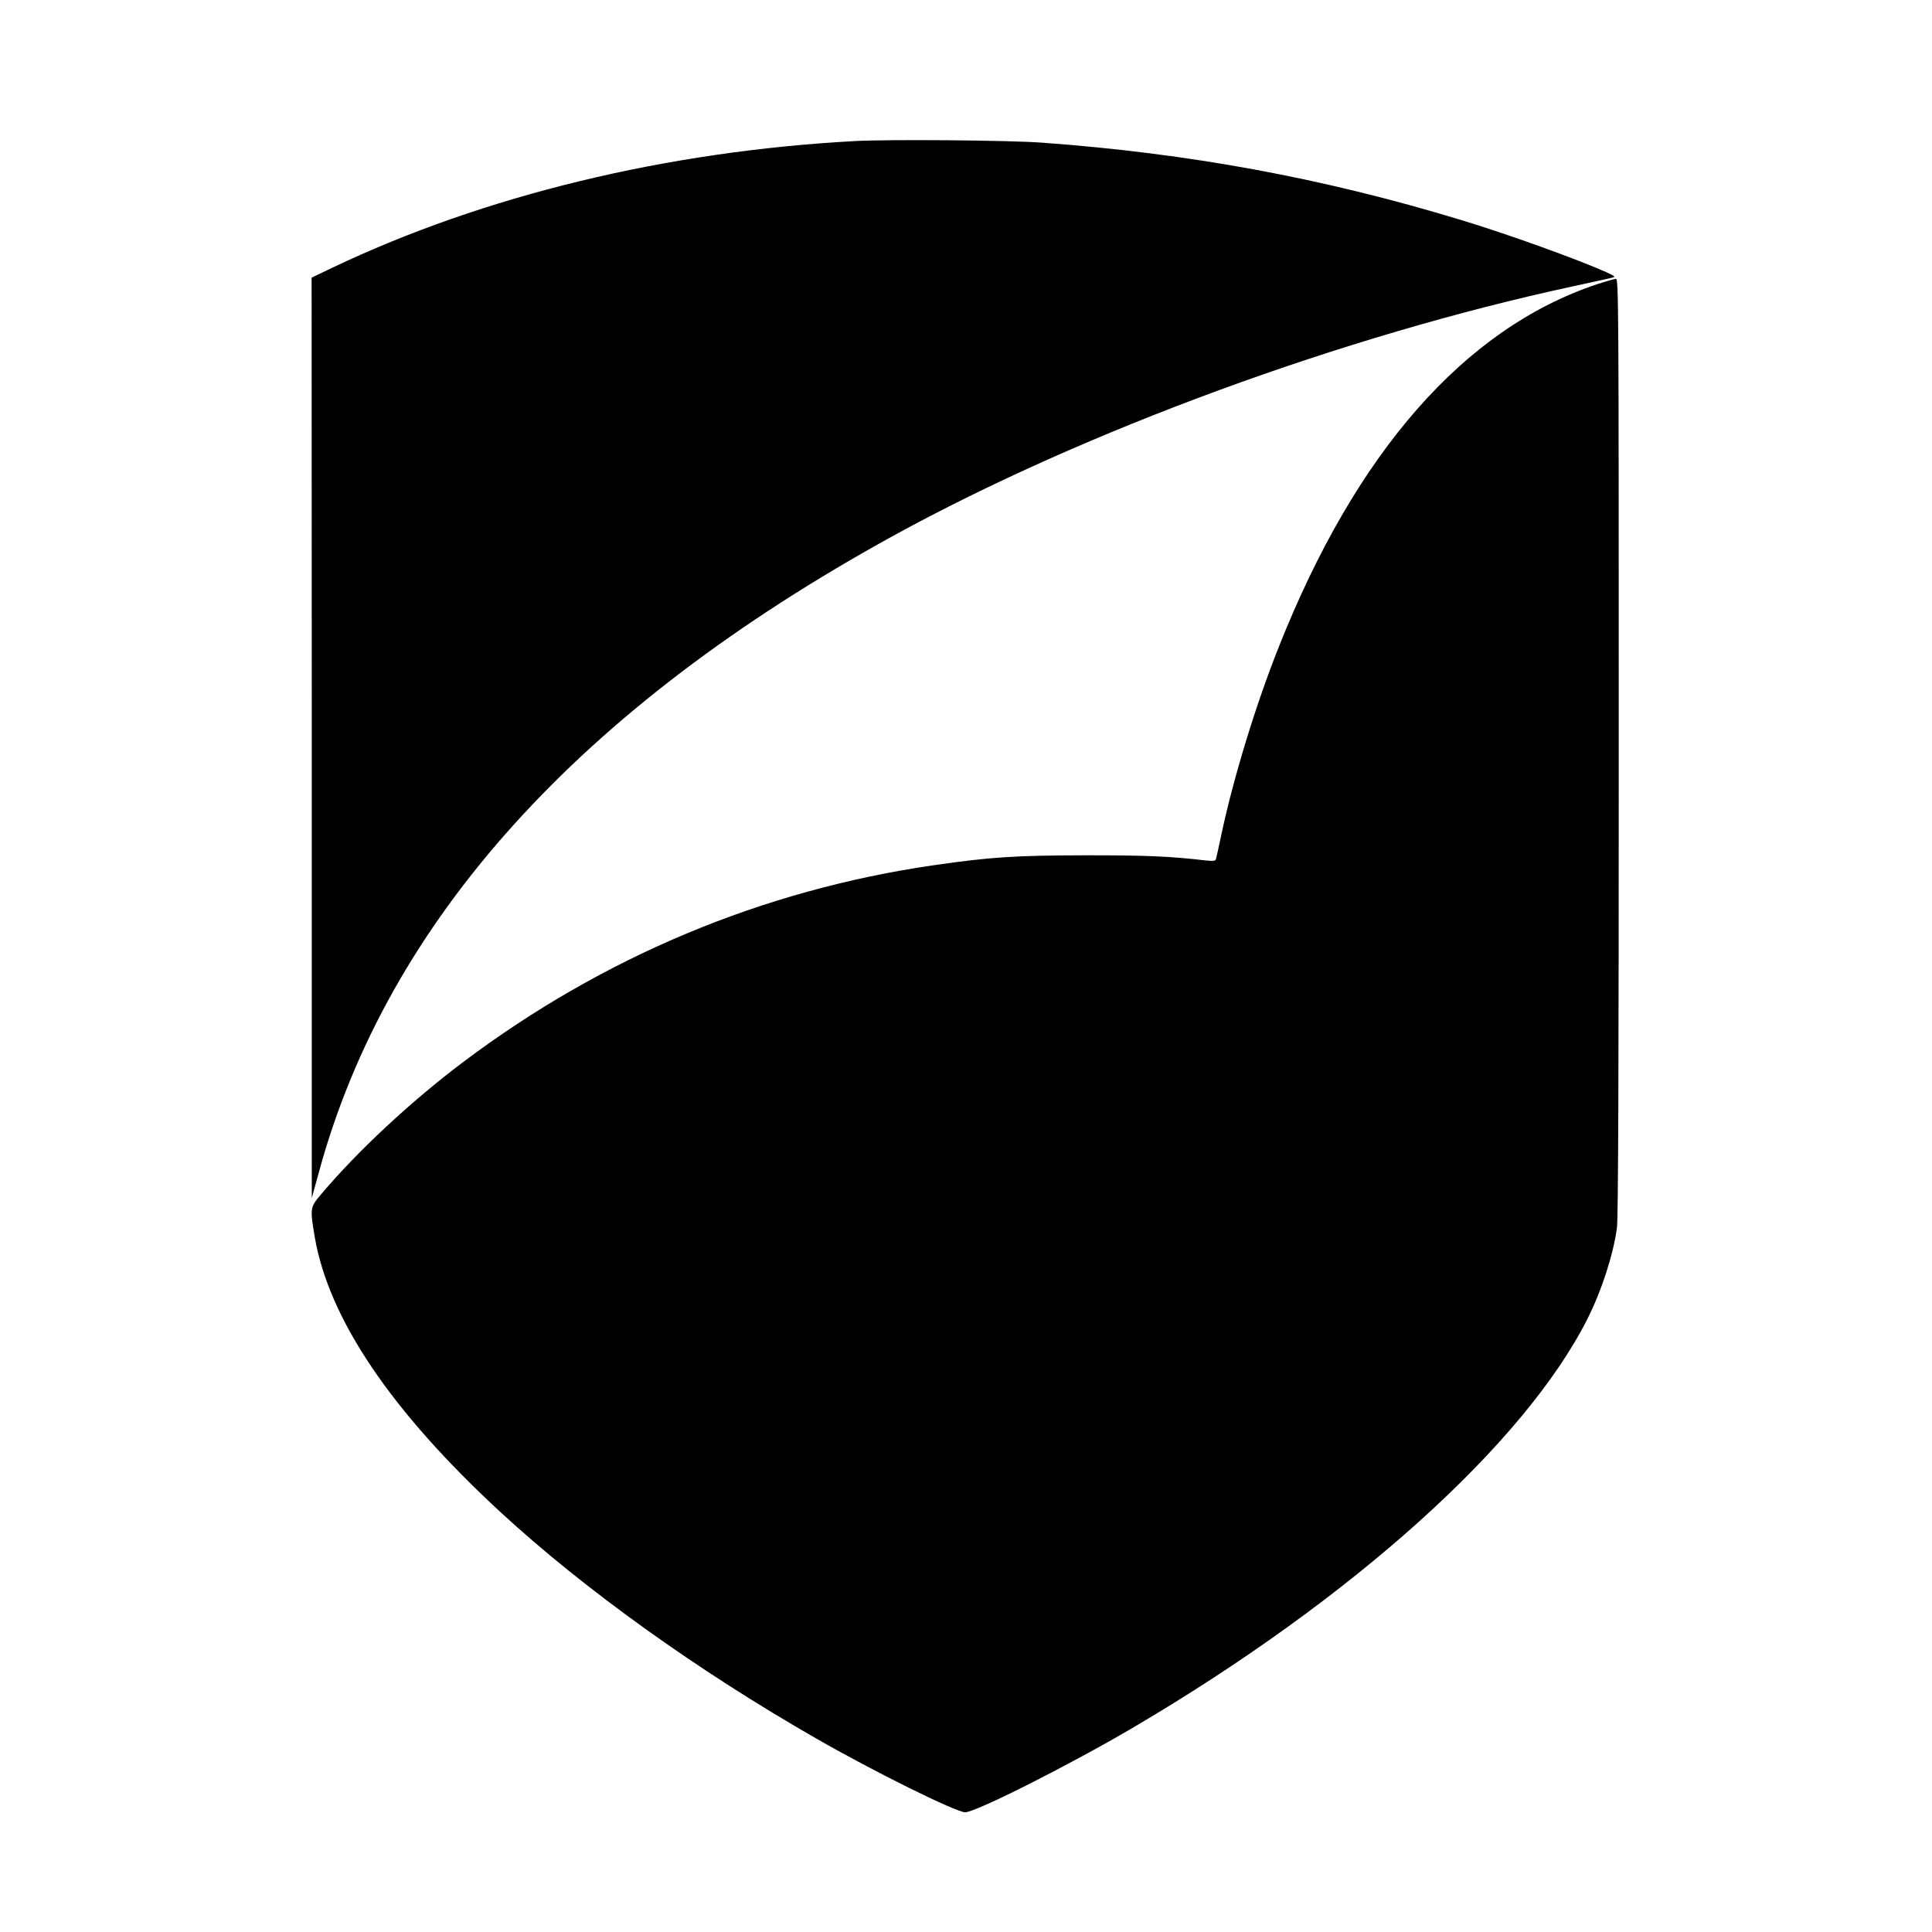
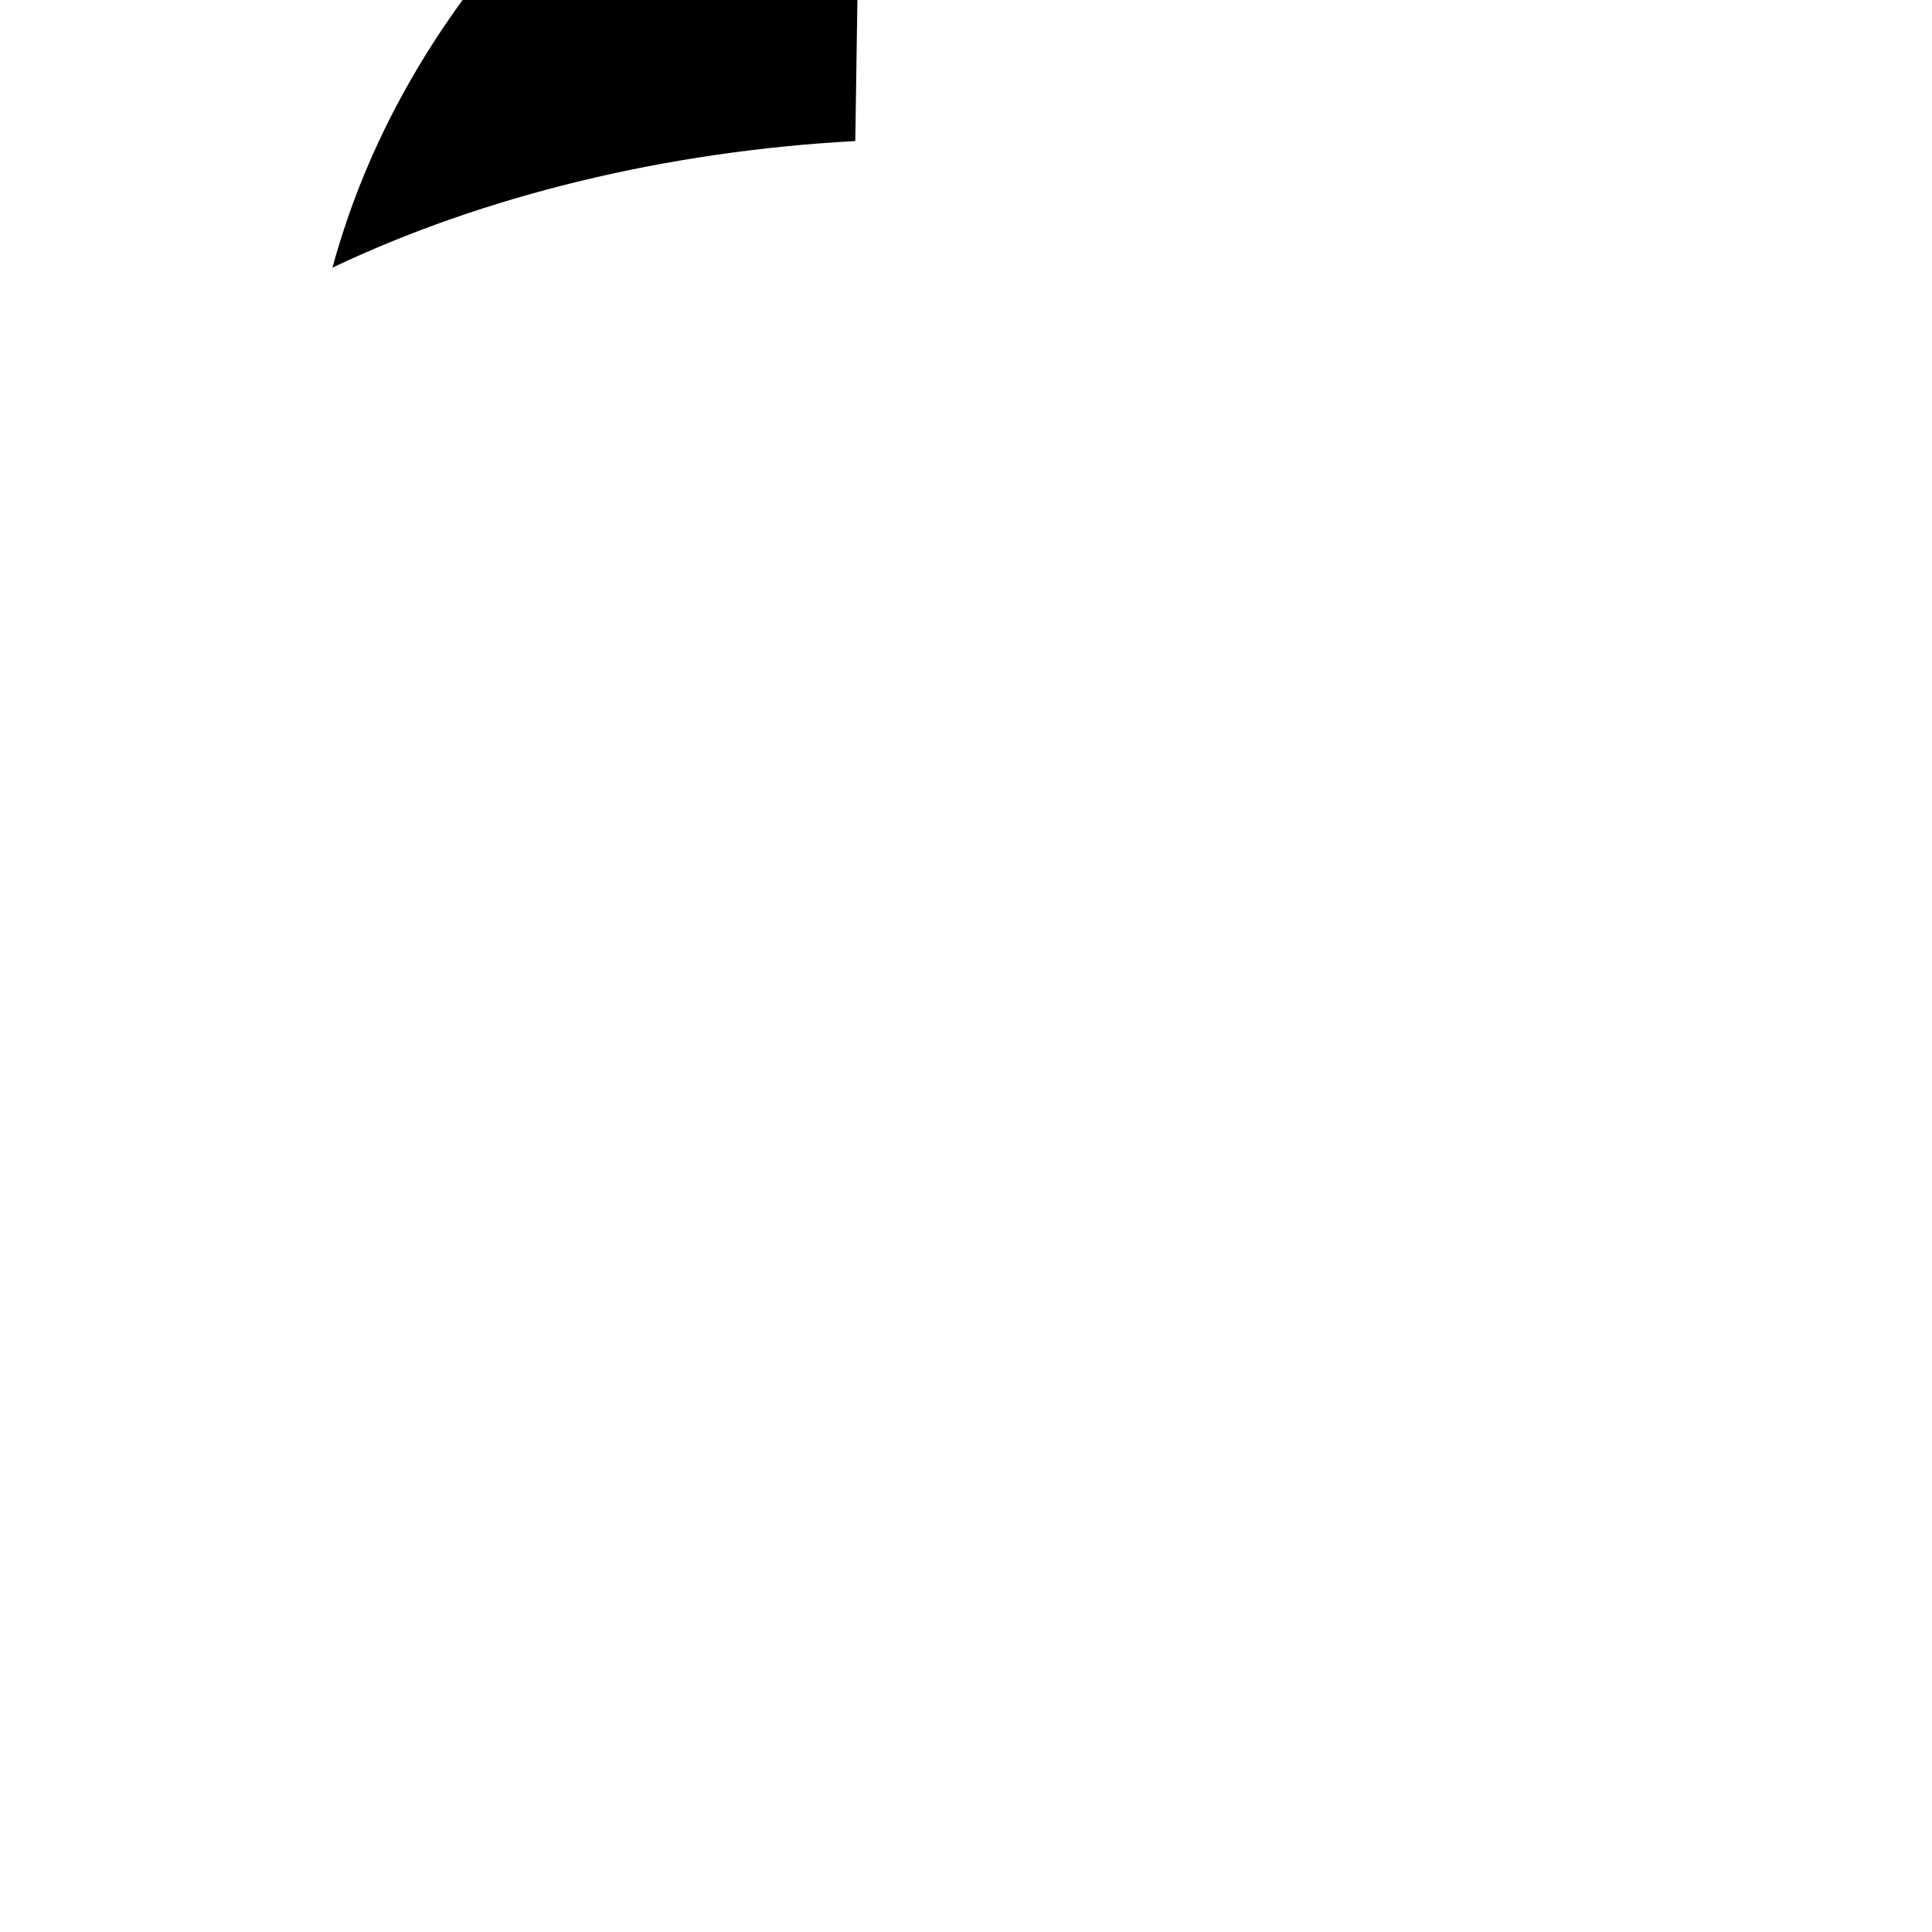
<svg xmlns="http://www.w3.org/2000/svg" version="1.0" width="1178pt" height="1178pt" viewBox="0 0 1178 1178" preserveAspectRatio="xMidYMid meet">
  <g transform="translate(0,1178) scale(0.1,-0.1)" fill="#000000" stroke="none">
-     <path d="M5215 10920 c-1149 -62 -2261 -331 -3188 -772 l-127 -61 1 -2806 0 -2806 44 160 c418 1532 1589 2828 3505 3880 1163 638 2744 1218 4140 1519 118 26 226 49 240 53 22 5 18 9 -37 34 -172 77 -601 232 -889 319 -840 255 -1655 405 -2549 470 -196 15 -936 21 -1140 10z" />
-     <path d="M9735 10046 c-806 -270 -1467 -1023 -1938 -2211 -139 -349 -274 -790 -347 -1130 -17 -82 -34 -156 -36 -164 -3 -10 -17 -12 -57 -8 -225 26 -359 32 -732 32 -437 -1 -580 -10 -928 -60 -1046 -151 -2020 -559 -2872 -1200 -323 -243 -647 -546 -868 -808 -67 -79 -67 -84 -38 -259 86 -500 466 -1063 1136 -1681 508 -468 1198 -963 1925 -1379 352 -202 850 -448 905 -448 65 0 643 292 1030 520 1335 786 2381 1728 2765 2490 86 171 157 391 179 553 8 54 11 986 11 2933 0 2712 -1 2854 -17 2854 -10 -1 -63 -16 -118 -34z" />
+     <path d="M5215 10920 c-1149 -62 -2261 -331 -3188 -772 c418 1532 1589 2828 3505 3880 1163 638 2744 1218 4140 1519 118 26 226 49 240 53 22 5 18 9 -37 34 -172 77 -601 232 -889 319 -840 255 -1655 405 -2549 470 -196 15 -936 21 -1140 10z" />
  </g>
</svg>